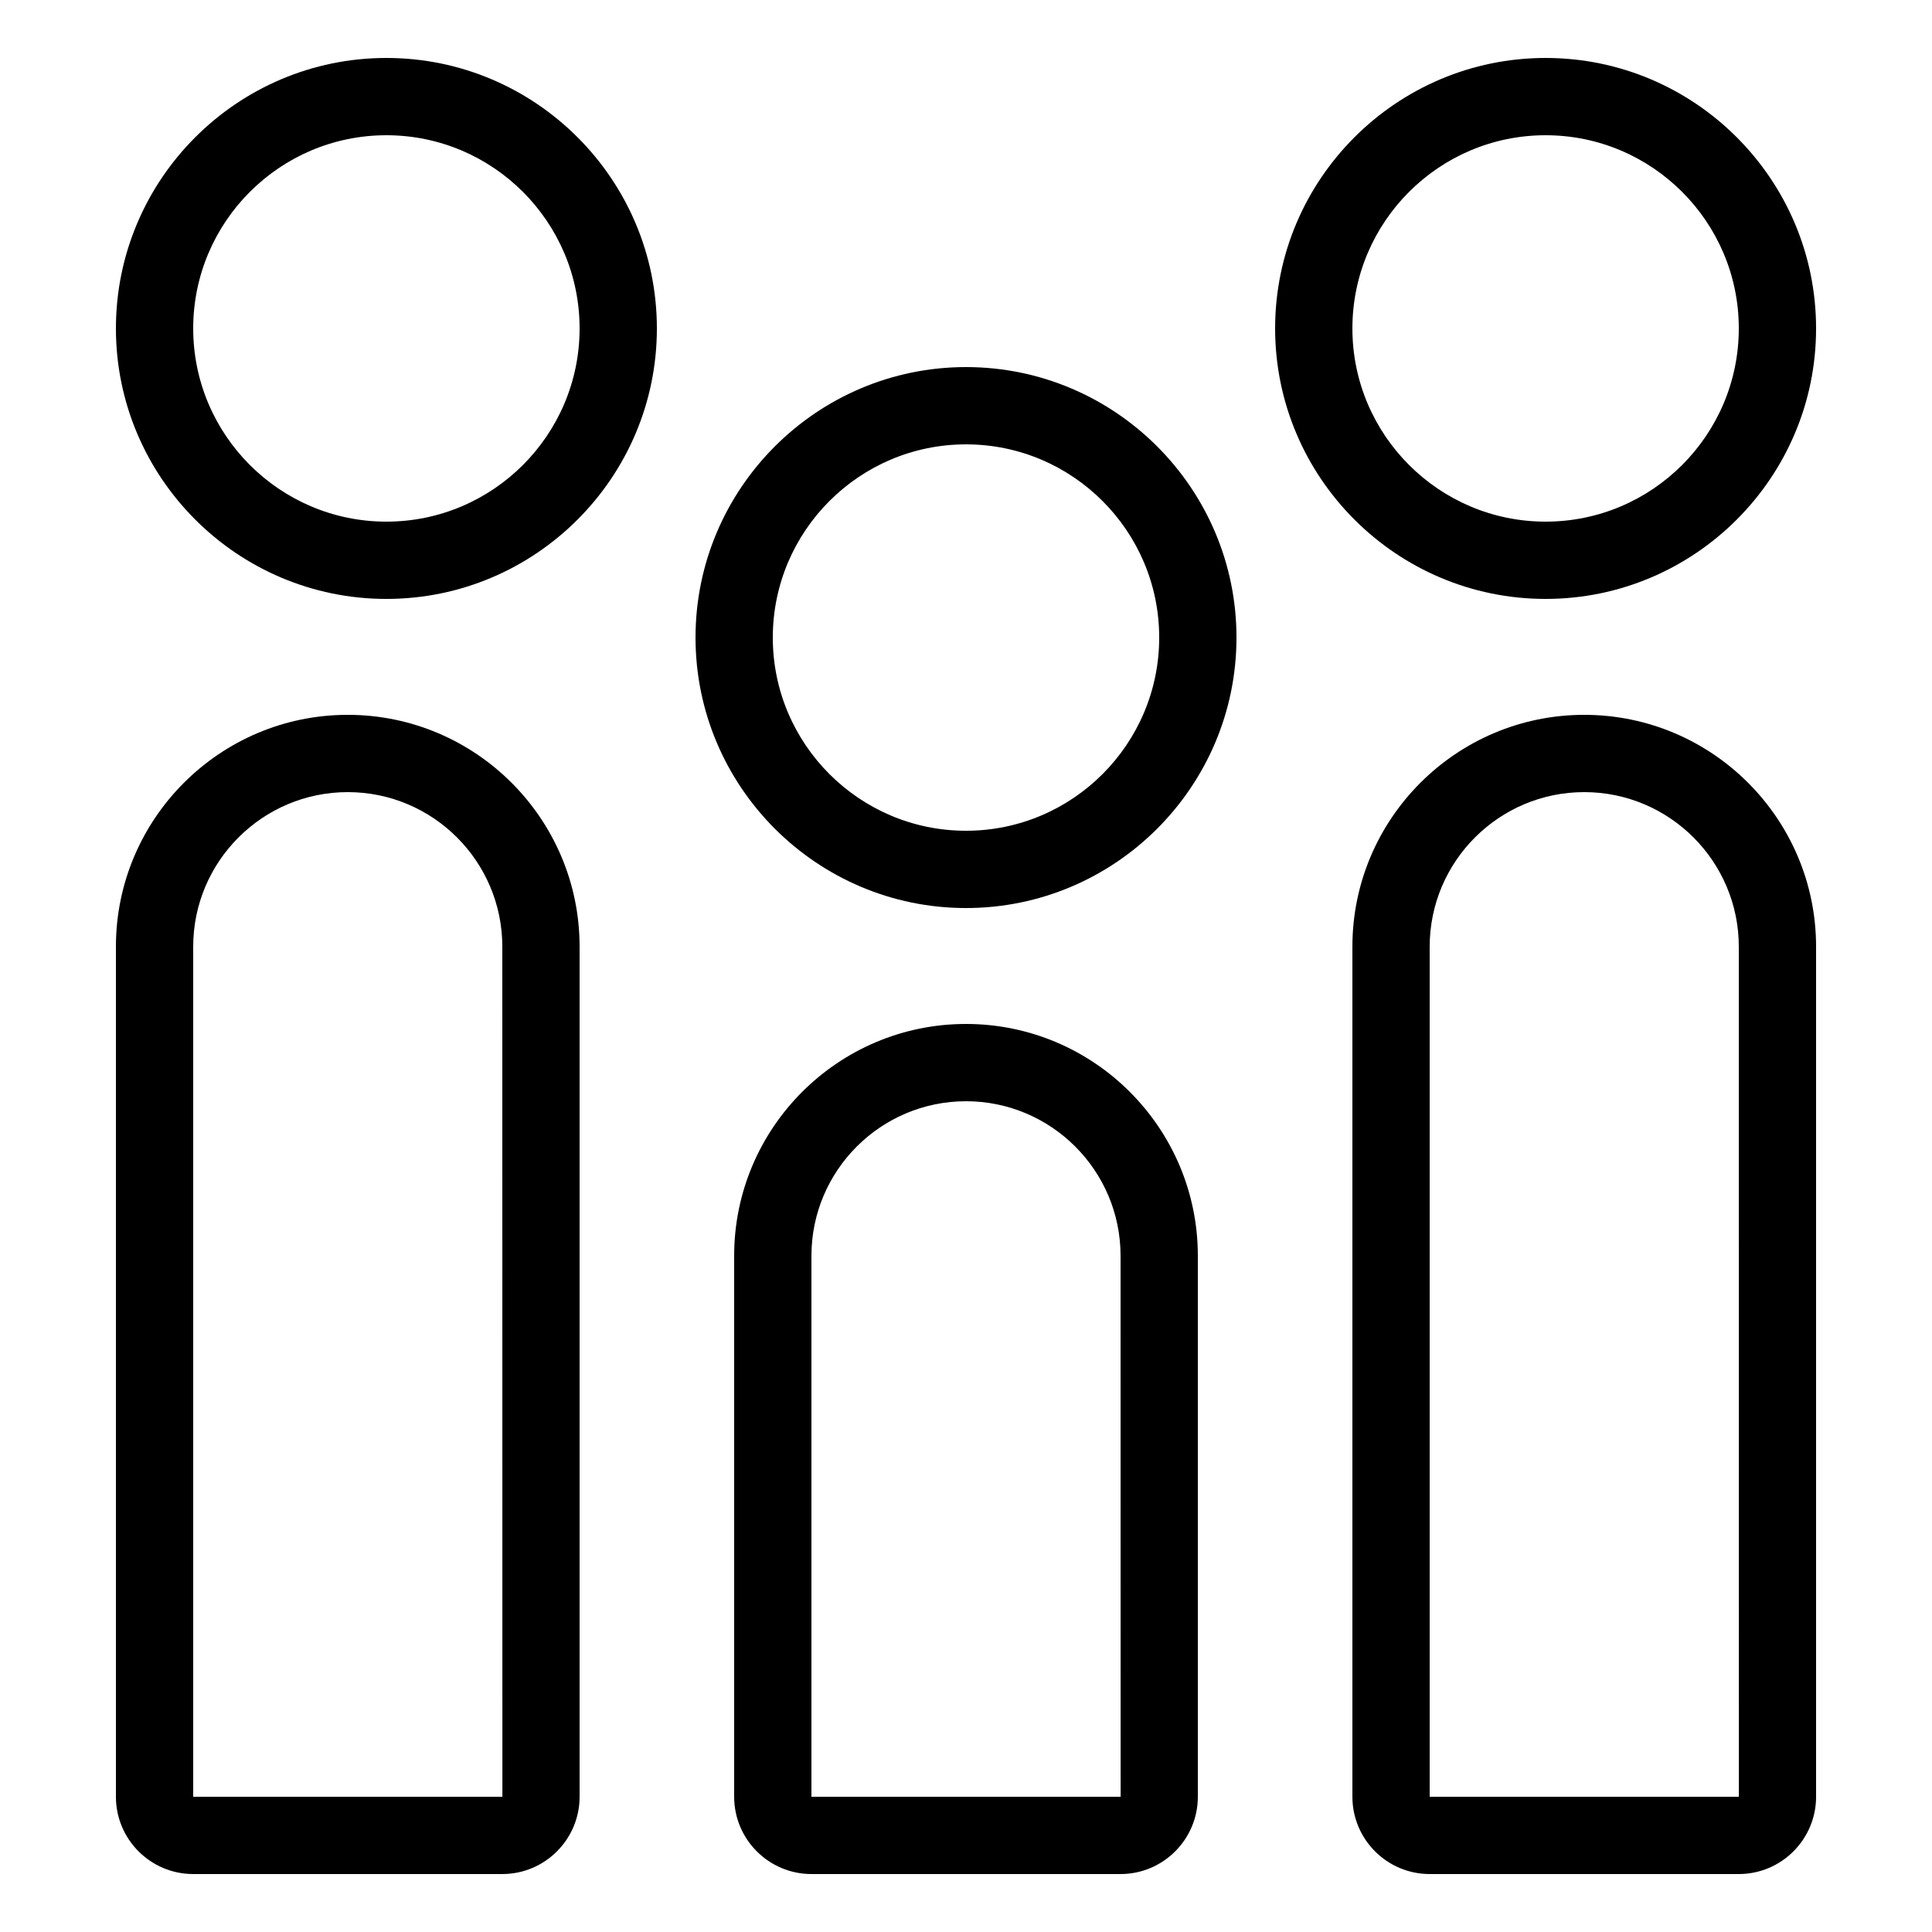
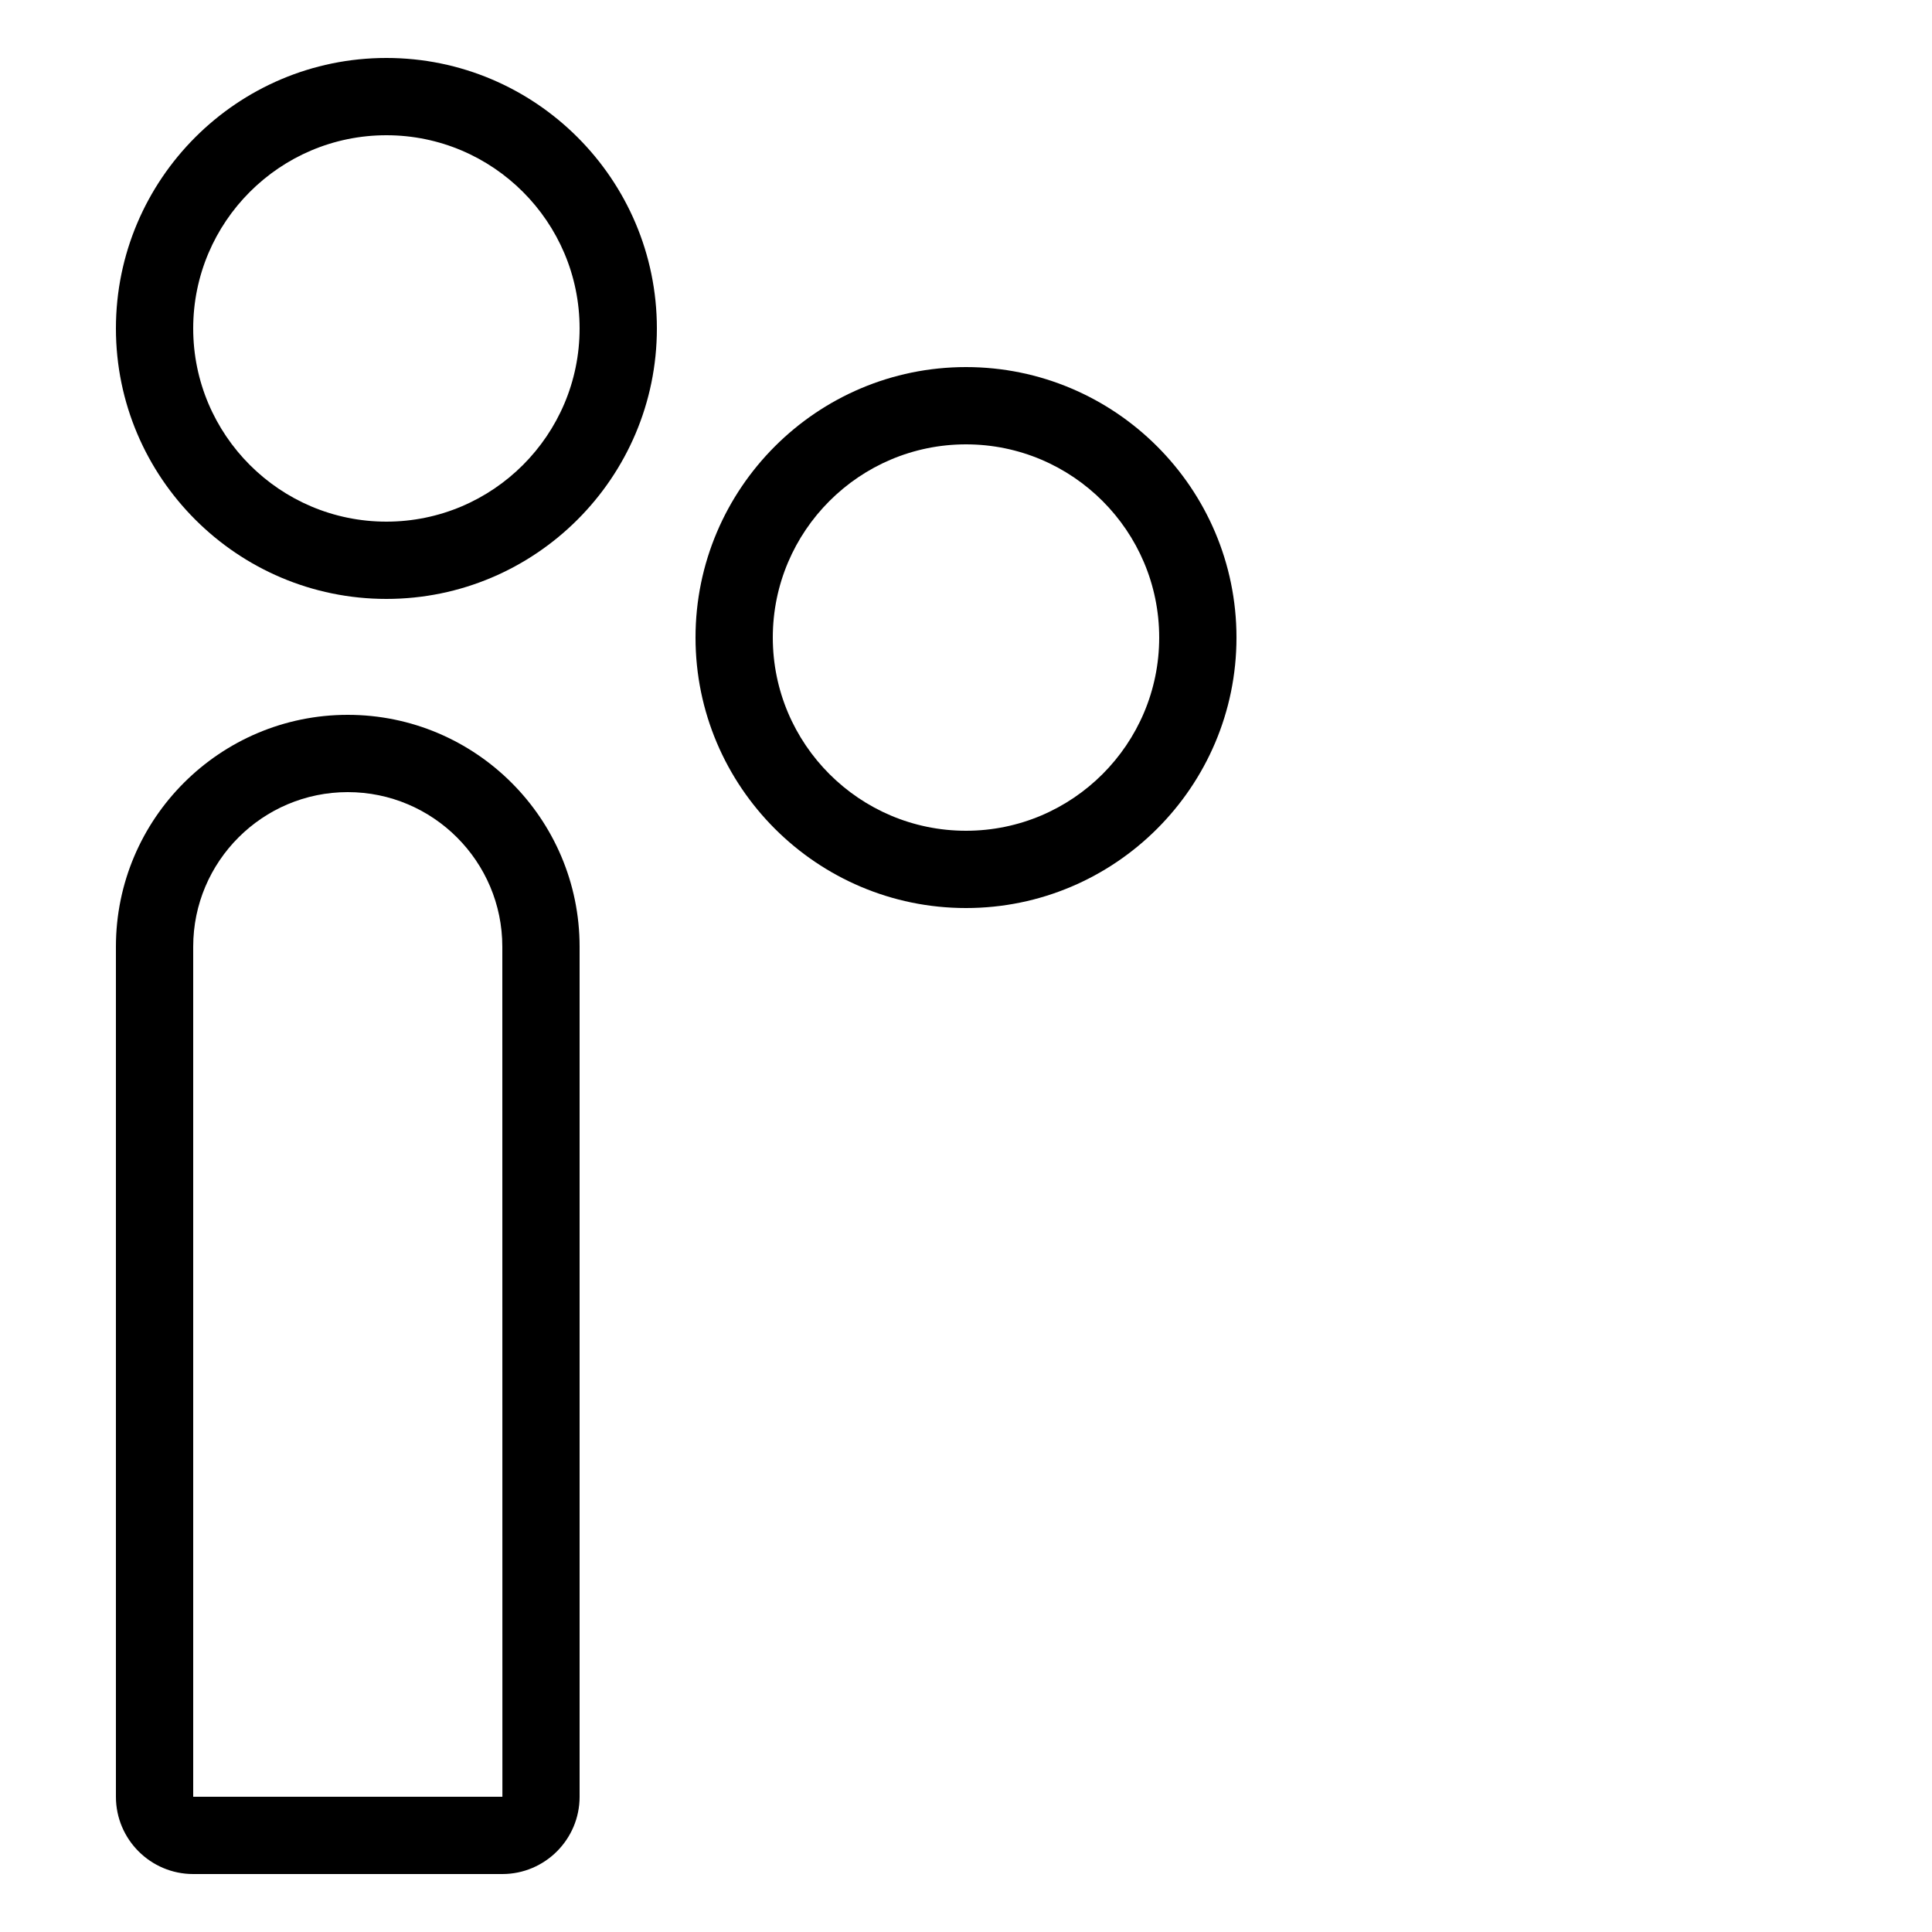
<svg xmlns="http://www.w3.org/2000/svg" version="1.1" id="Layer_1" x="0px" y="0px" viewBox="0 0 50 50" style="enable-background:new 0 0 50 50;" xml:space="preserve">
  <g>
    <path d="M10,15.5c-3.859,0-7-3.141-7-7s3.141-7,7-7c3.859,0,7,3.141,7,7S13.859,15.5,10,15.5z M10,3.5c-2.757,0-5,2.243-5,5   s2.243,5,5,5c2.757,0,5-2.243,5-5S12.757,3.5,10,3.5z" />
-     <path d="M40,15.5c-3.859,0-7-3.141-7-7s3.141-7,7-7c3.859,0,7,3.141,7,7S43.859,15.5,40,15.5z M40,3.5c-2.757,0-5,2.243-5,5   s2.243,5,5,5c2.757,0,5-2.243,5-5S42.757,3.5,40,3.5z" />
    <path d="M25,23.5c-3.859,0-7-3.141-7-7s3.141-7,7-7c3.859,0,7,3.141,7,7S28.859,23.5,25,23.5z M25,11.5c-2.757,0-5,2.243-5,5   s2.243,5,5,5c2.757,0,5-2.243,5-5S27.757,11.5,25,11.5z" />
-     <path d="M29,48.5h-8c-1.103,0-2-0.897-2-2v-14c0-3.309,2.691-6,6-6c3.309,0,6,2.691,6,6v14C31,47.603,30.102,48.5,29,48.5z    M25,28.5c-2.206,0-4,1.794-4,4v14h8.002L29,32.5C29,30.294,27.206,28.5,25,28.5z" />
-     <path d="M45,48.5h-8c-1.103,0-2-0.897-2-2v-22c0-3.309,2.691-6,6-6c3.309,0,6,2.691,6,6v22C47,47.603,46.102,48.5,45,48.5z    M41,20.5c-2.206,0-4,1.794-4,4v22h8.002L45,24.5C45,22.294,43.206,20.5,41,20.5z" />
    <path d="M13,48.5H5c-1.103,0-2-0.897-2-2v-22c0-3.309,2.691-6,6-6c3.309,0,6,2.691,6,6v22C15,47.603,14.102,48.5,13,48.5z M9,20.5   c-2.206,0-4,1.794-4,4v22h8.002L13,24.5C13,22.294,11.206,20.5,9,20.5z" />
  </g>
</svg>